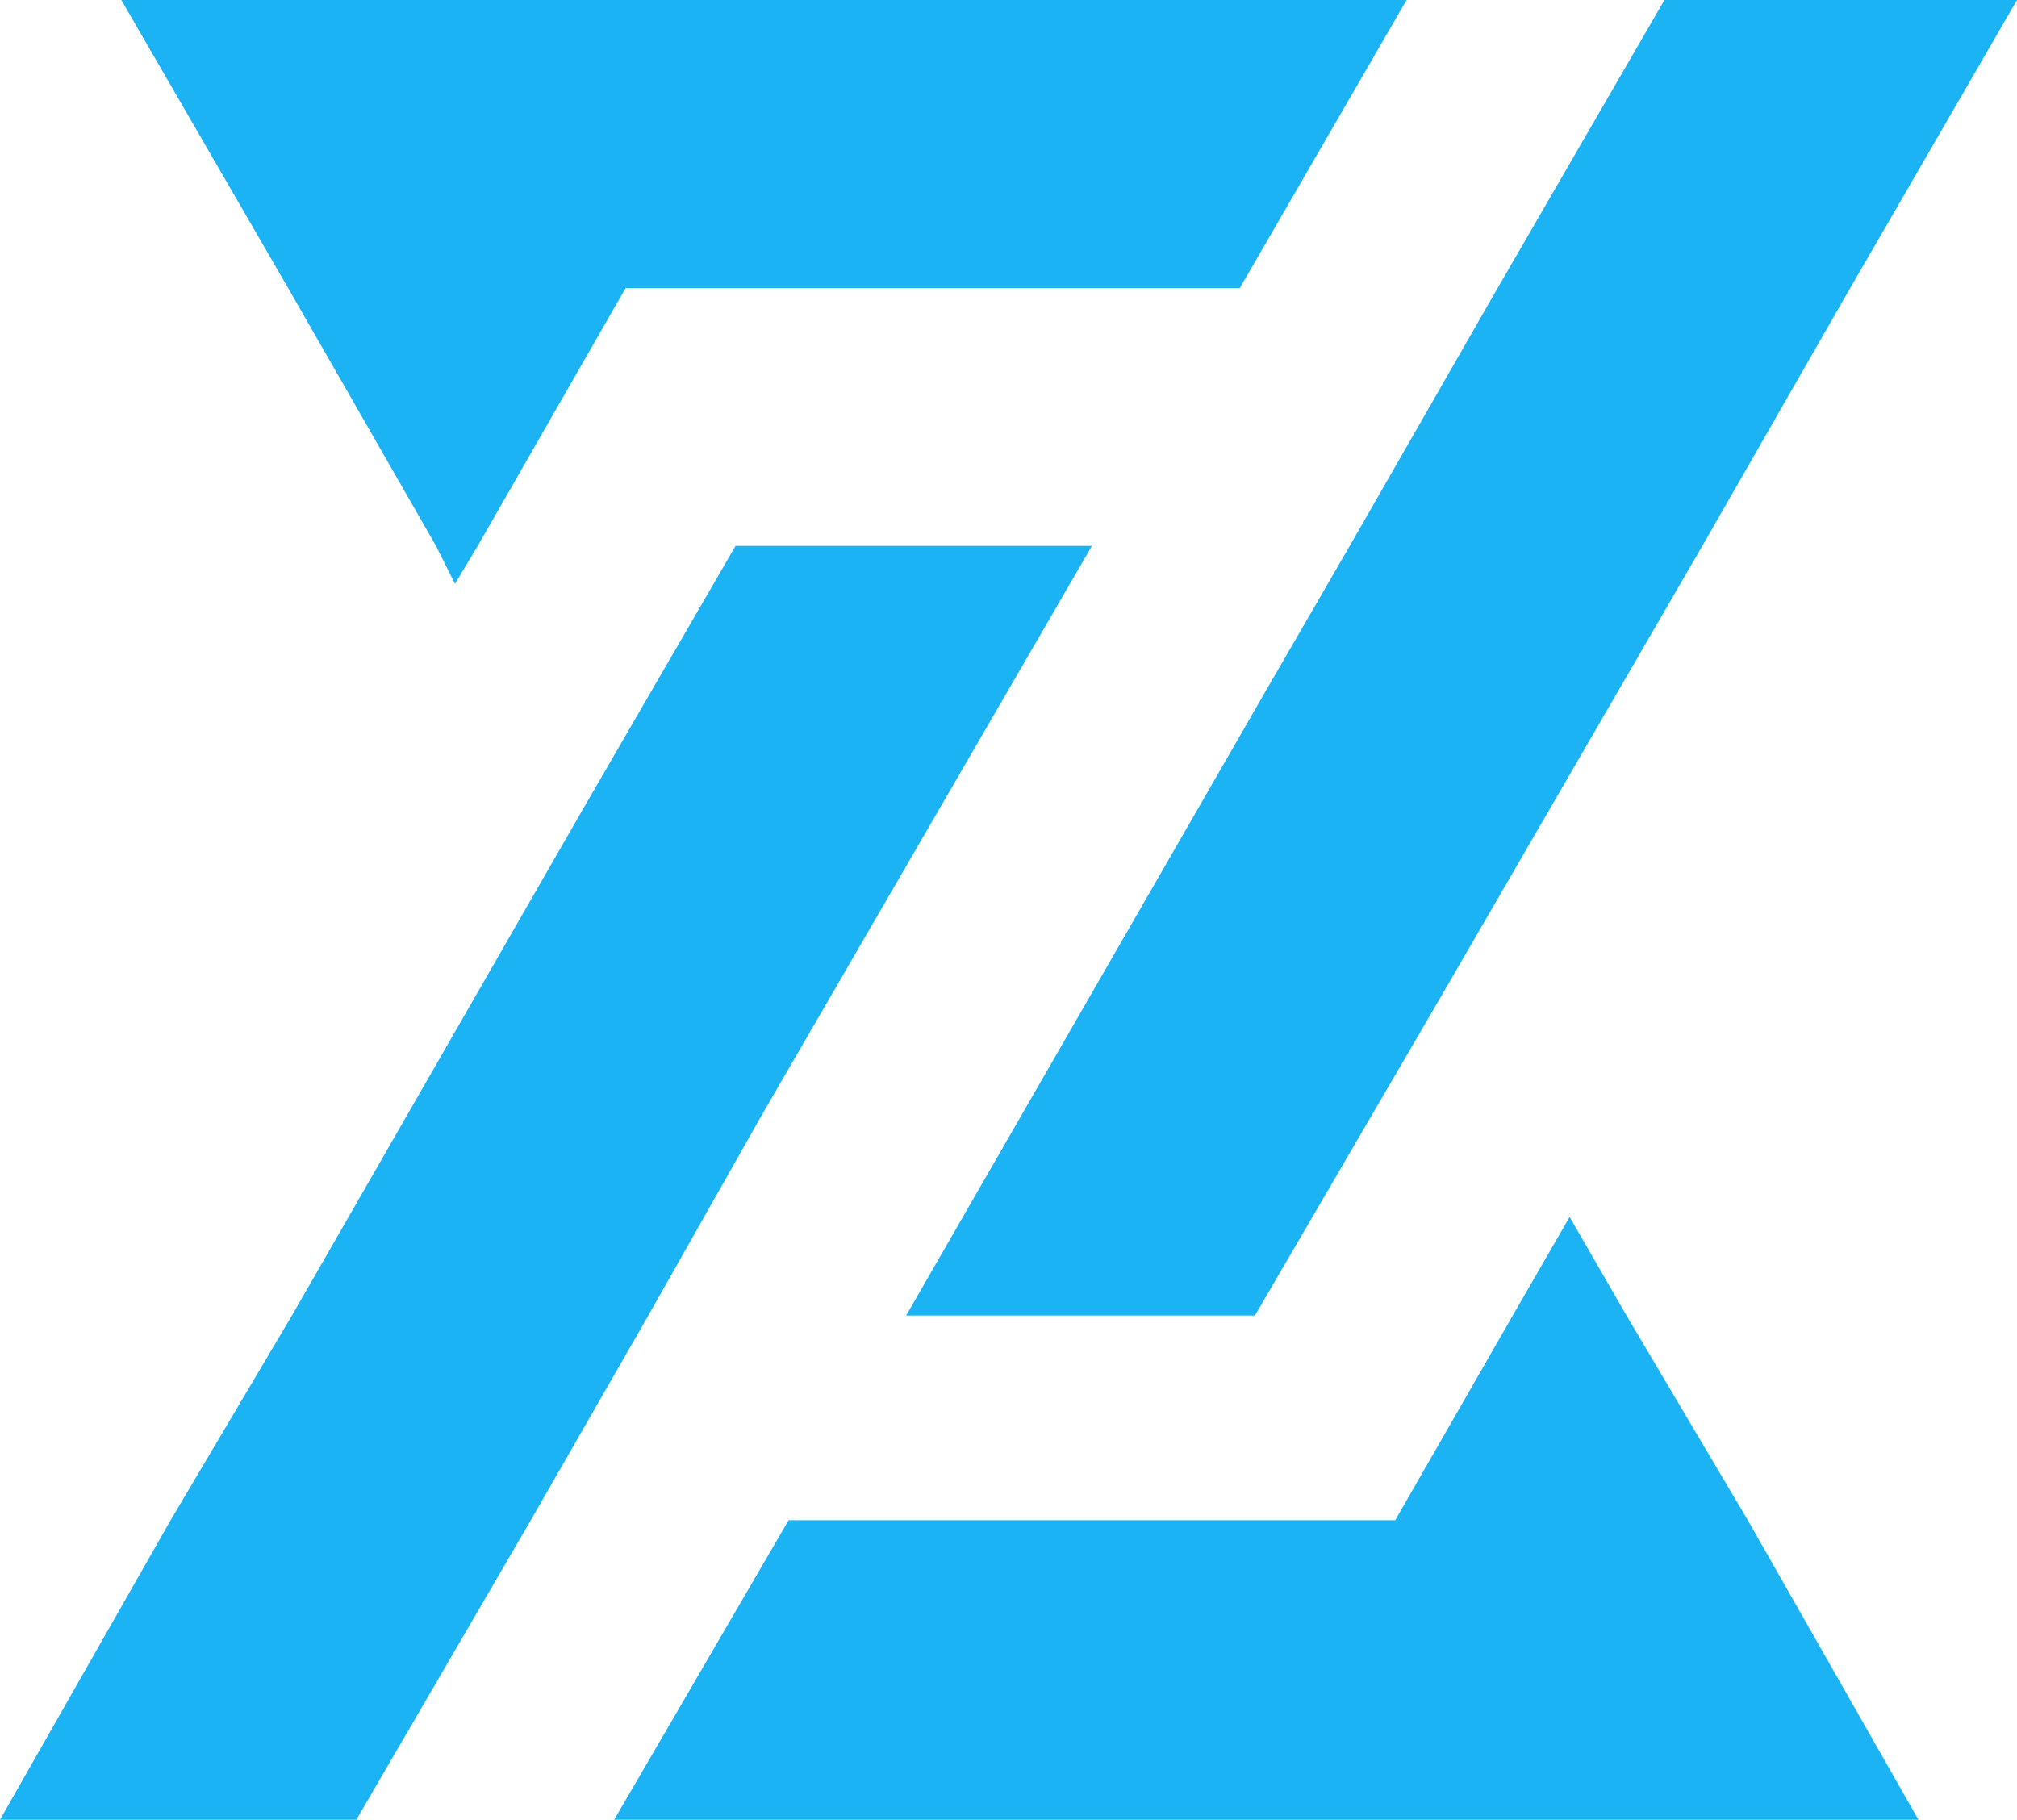
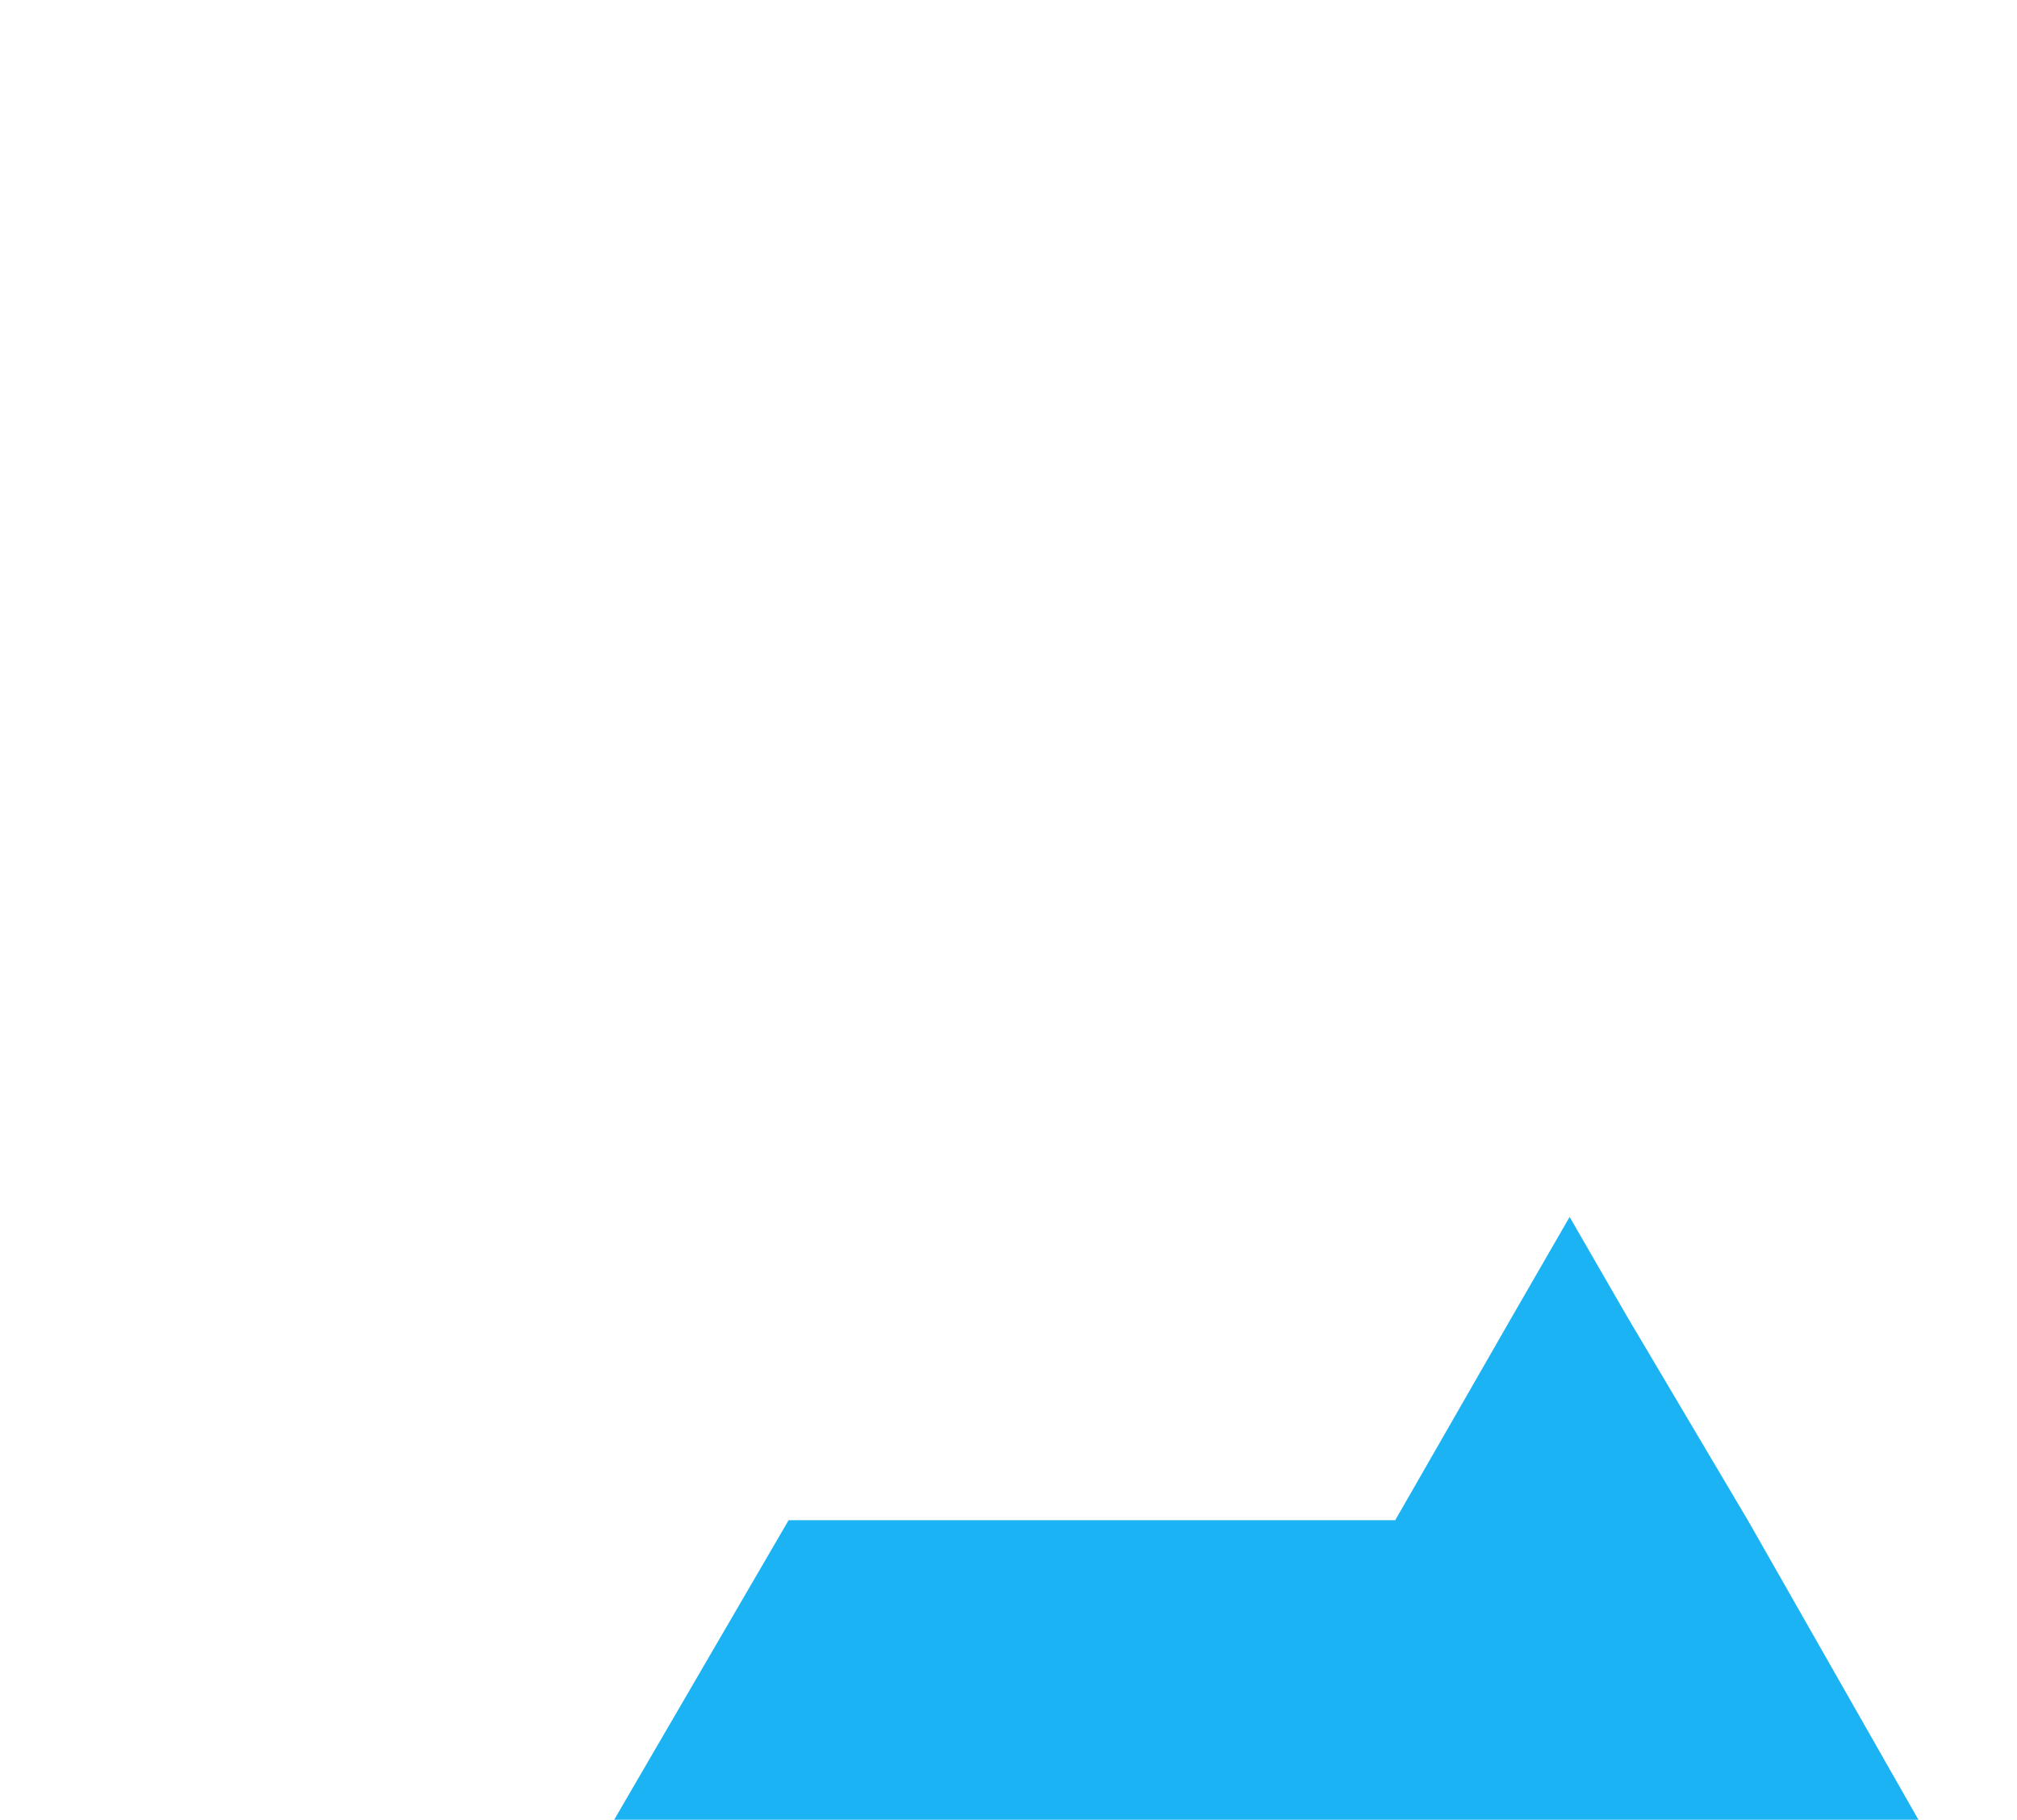
<svg xmlns="http://www.w3.org/2000/svg" version="1.1" id="Layer_1" x="0px" y="0px" width="53.2px" height="48px" viewBox="0 0 53.2 48" style="enable-background:new 0 0 53.2 48;" xml:space="preserve">
  <style type="text/css"> .st0{fill:#1BB3F4;} .st1{fill:#F7F7F7;} </style>
  <g>
-     <polygon class="st0" points="20.1,29.4 28.8,14.4 19.4,14.4 15.4,21.3 7.7,34.7 4.5,40.1 0,48 9.4,48 14,40.1 17.1,34.7 " />
-     <polygon class="st0" points="33.4,18.2 23.9,34.7 33.1,34.7 38,26.3 44.9,14.4 48.8,7.6 53.2,0 43.9,0 39.5,7.6 35.6,14.4 " />
    <polygon class="st0" points="42.9,34.7 41.4,32.1 39.9,34.7 36.8,40.1 20.8,40.1 16.2,48 50.6,48 46.1,40.1 " />
-     <polygon class="st0" points="11.5,14.4 12,15.4 12.6,14.4 16.5,7.6 32.7,7.6 37.1,0 3.2,0 7.6,7.6 " />
  </g>
</svg>